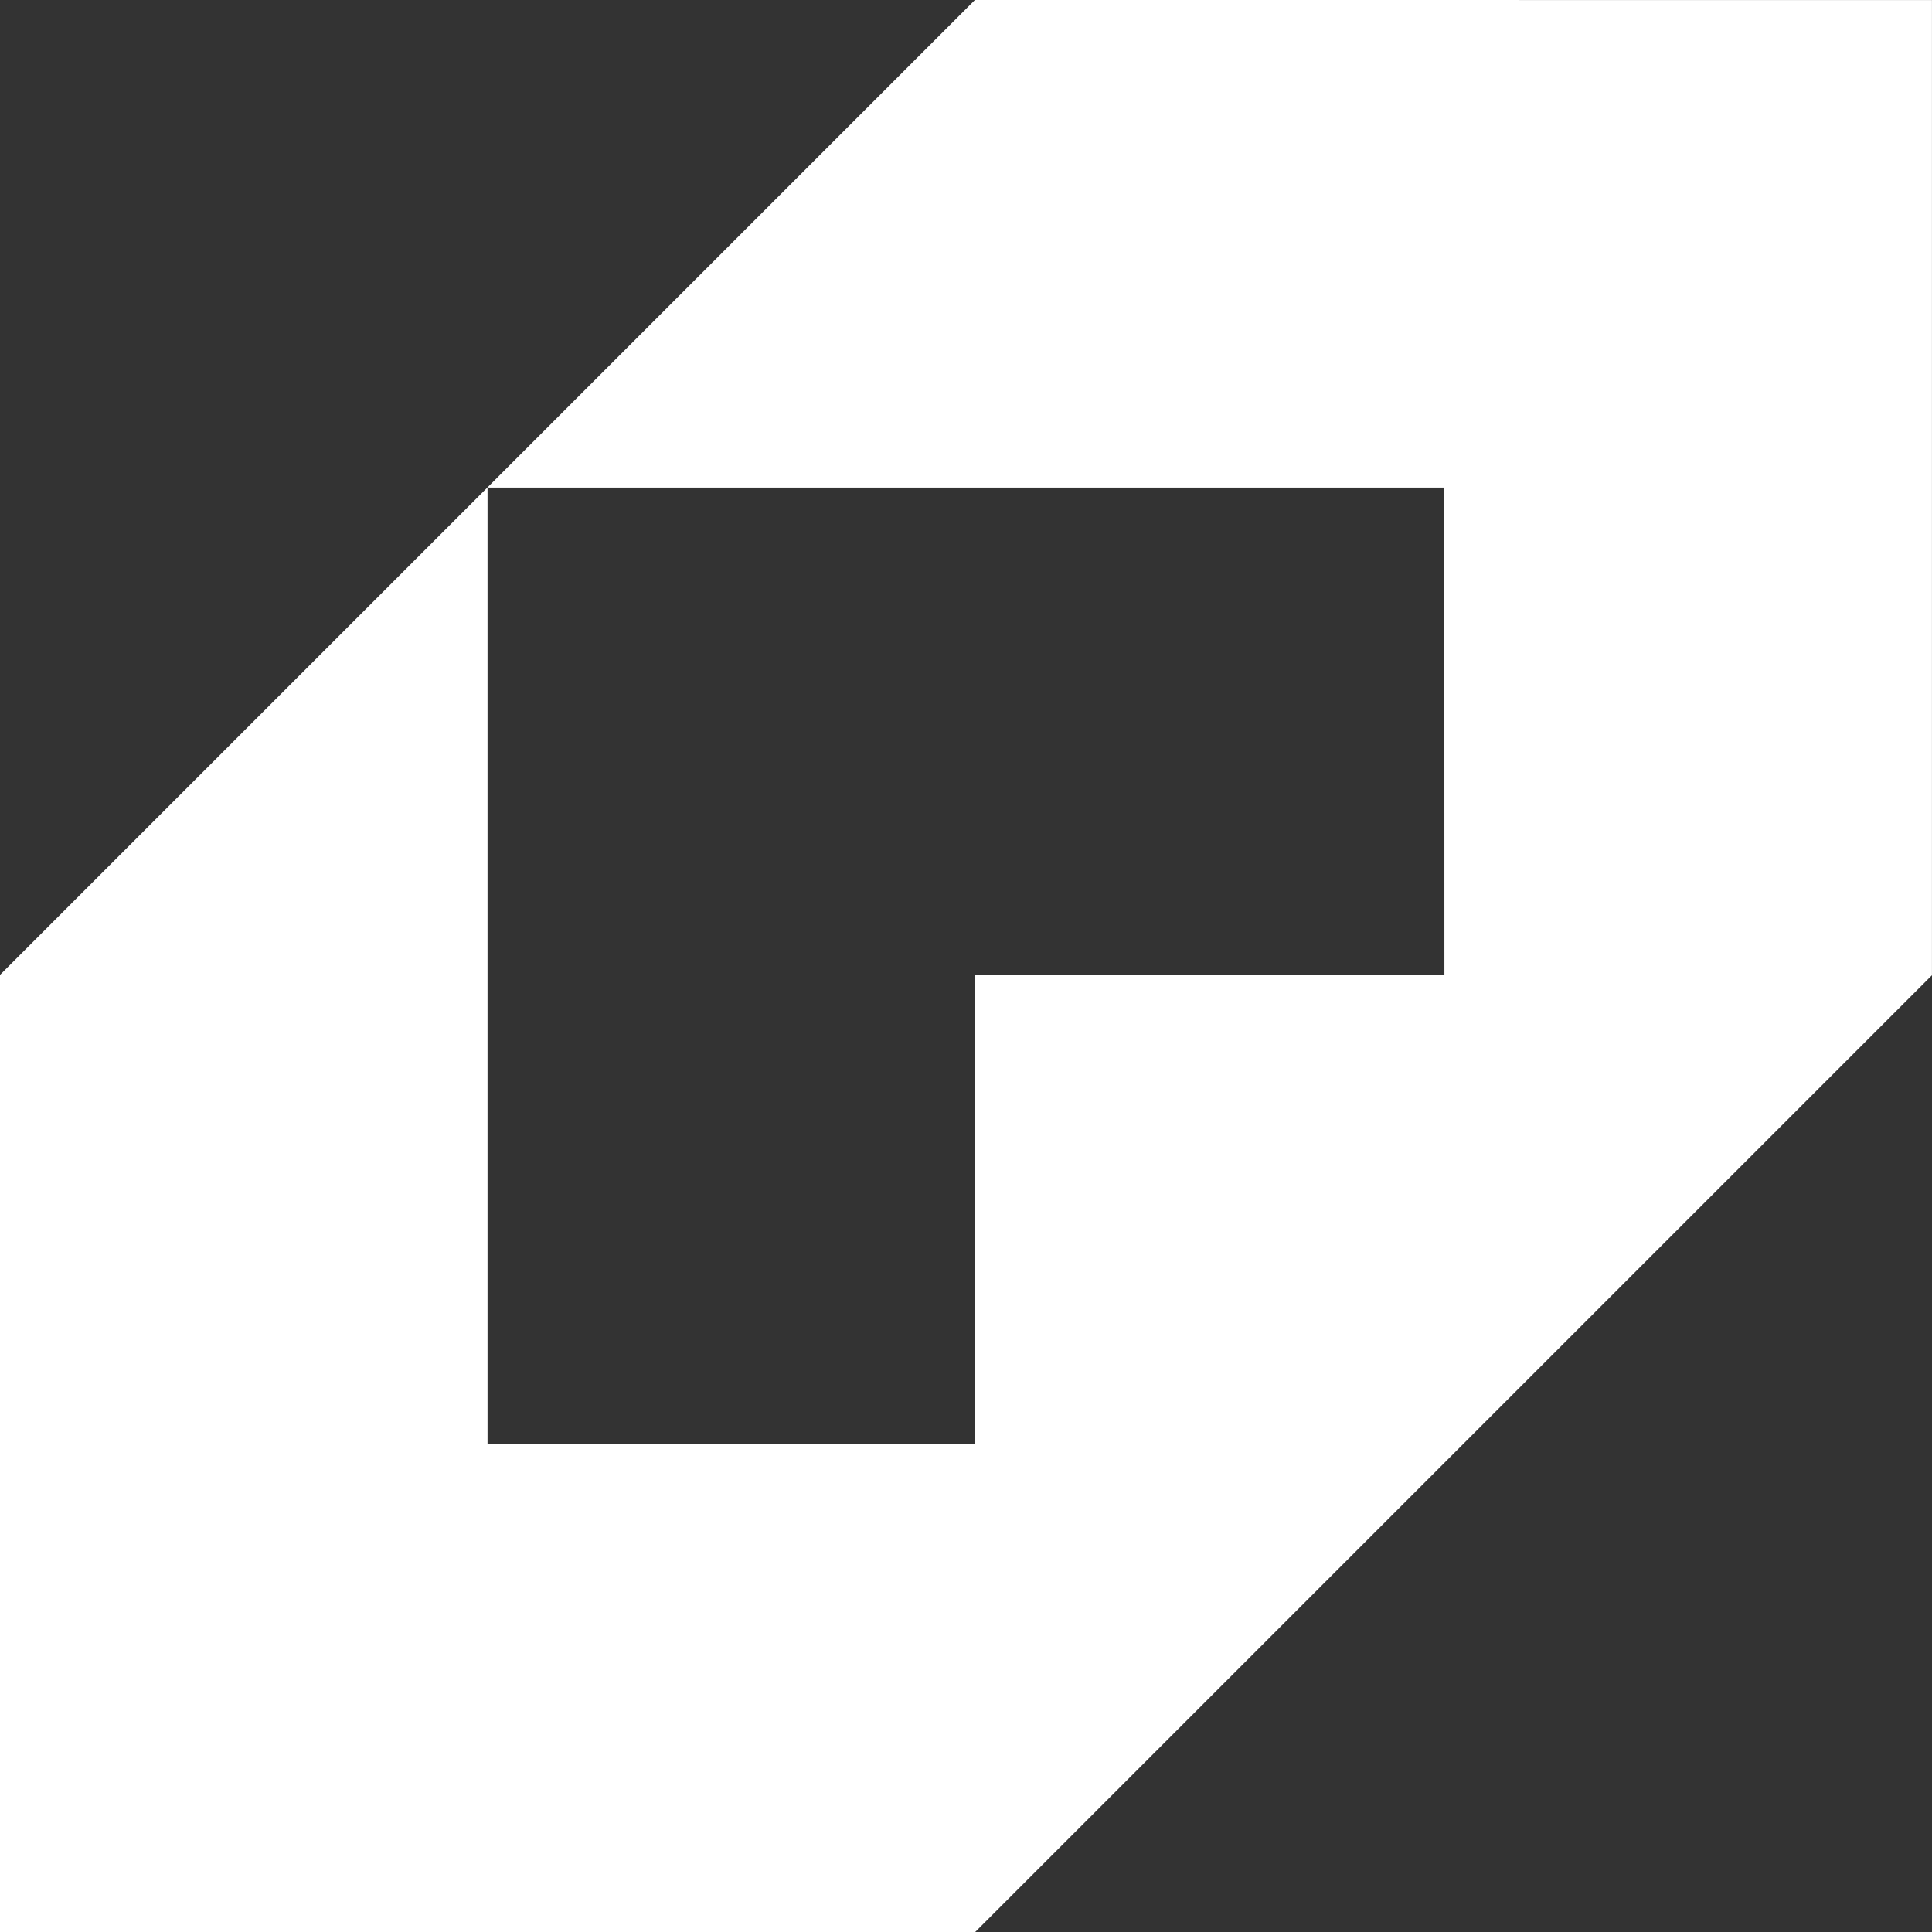
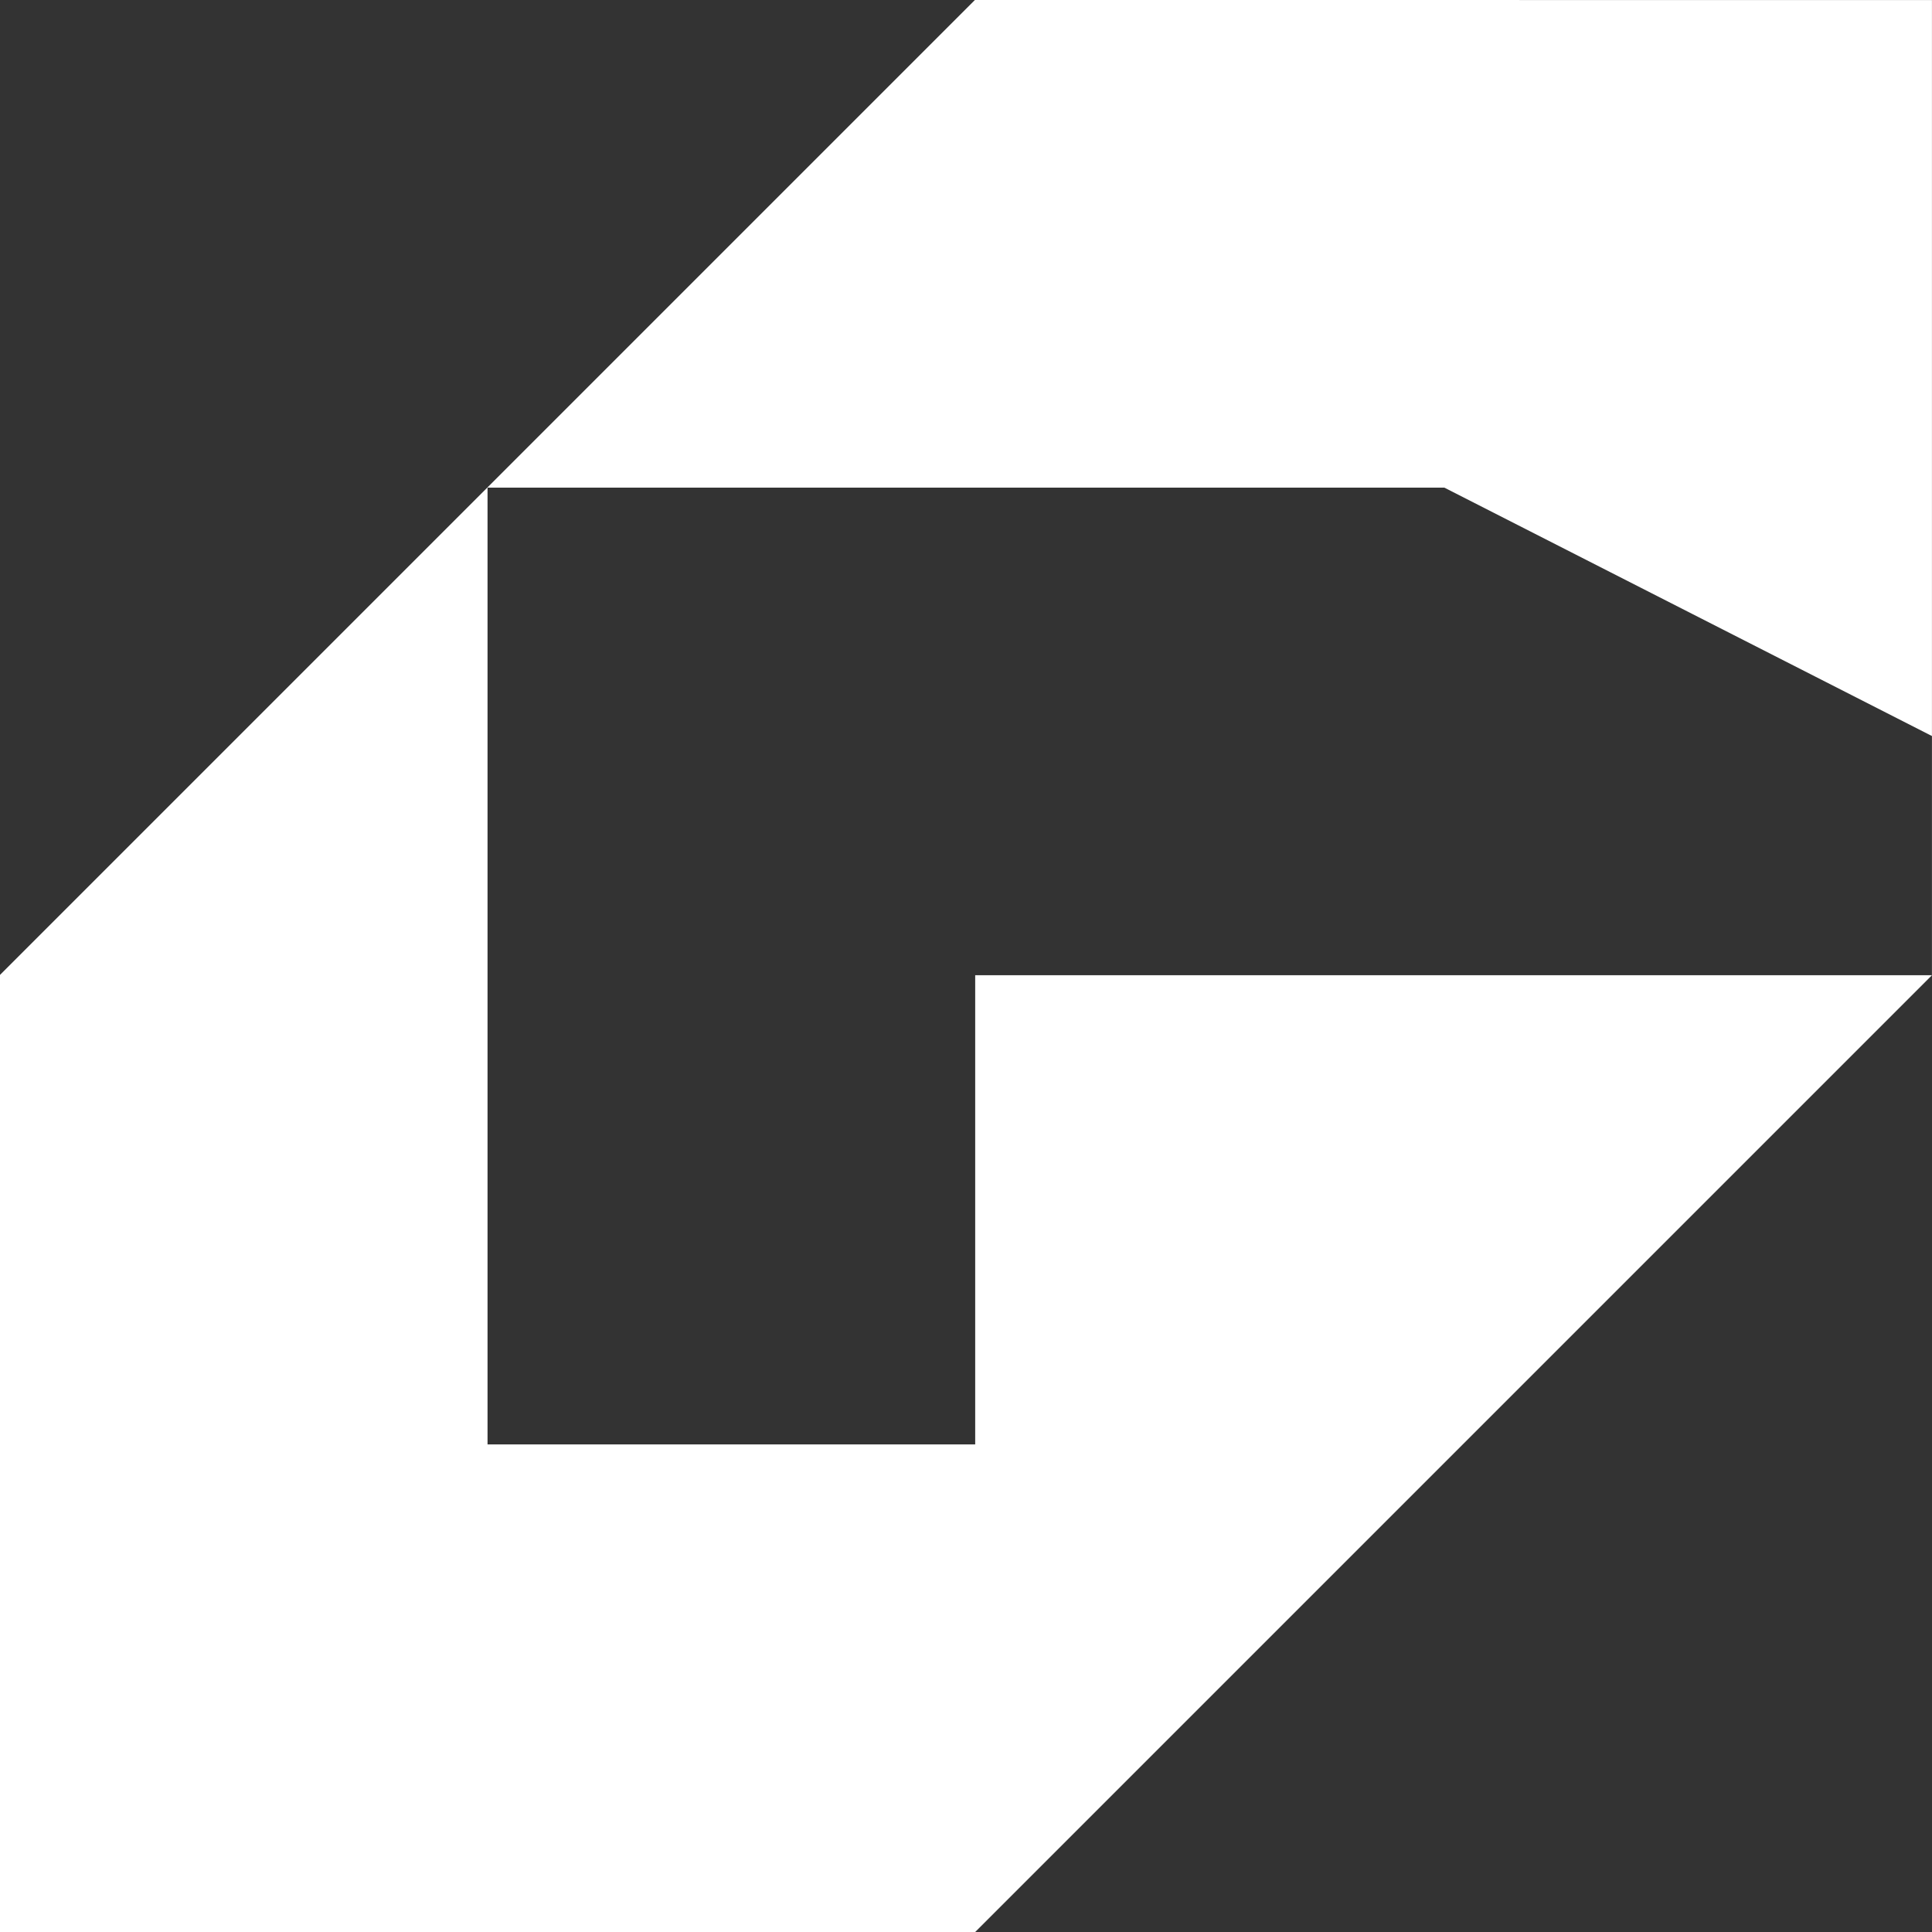
<svg xmlns="http://www.w3.org/2000/svg" width="123.655" height="123.654" viewBox="0 0 123.655 123.654">
  <rect x="0" y="0" width="123.655" height="123.654" fill="#333333" stroke="none" />
-   <path id="Path_968" data-name="Path 968" d="M127.493-288.339l-62.4,62.4v61.257h62.416l61.239-61.239v-62.415Zm30.05,62.415H127.512v30.031H96.3v-61.239h61.239Z" transform="translate(-65.096 288.339)" fill="#fff" />
+   <path id="Path_968" data-name="Path 968" d="M127.493-288.339l-62.4,62.4v61.257h62.416l61.239-61.239v-62.415m30.05,62.415H127.512v30.031H96.3v-61.239h61.239Z" transform="translate(-65.096 288.339)" fill="#fff" />
</svg>